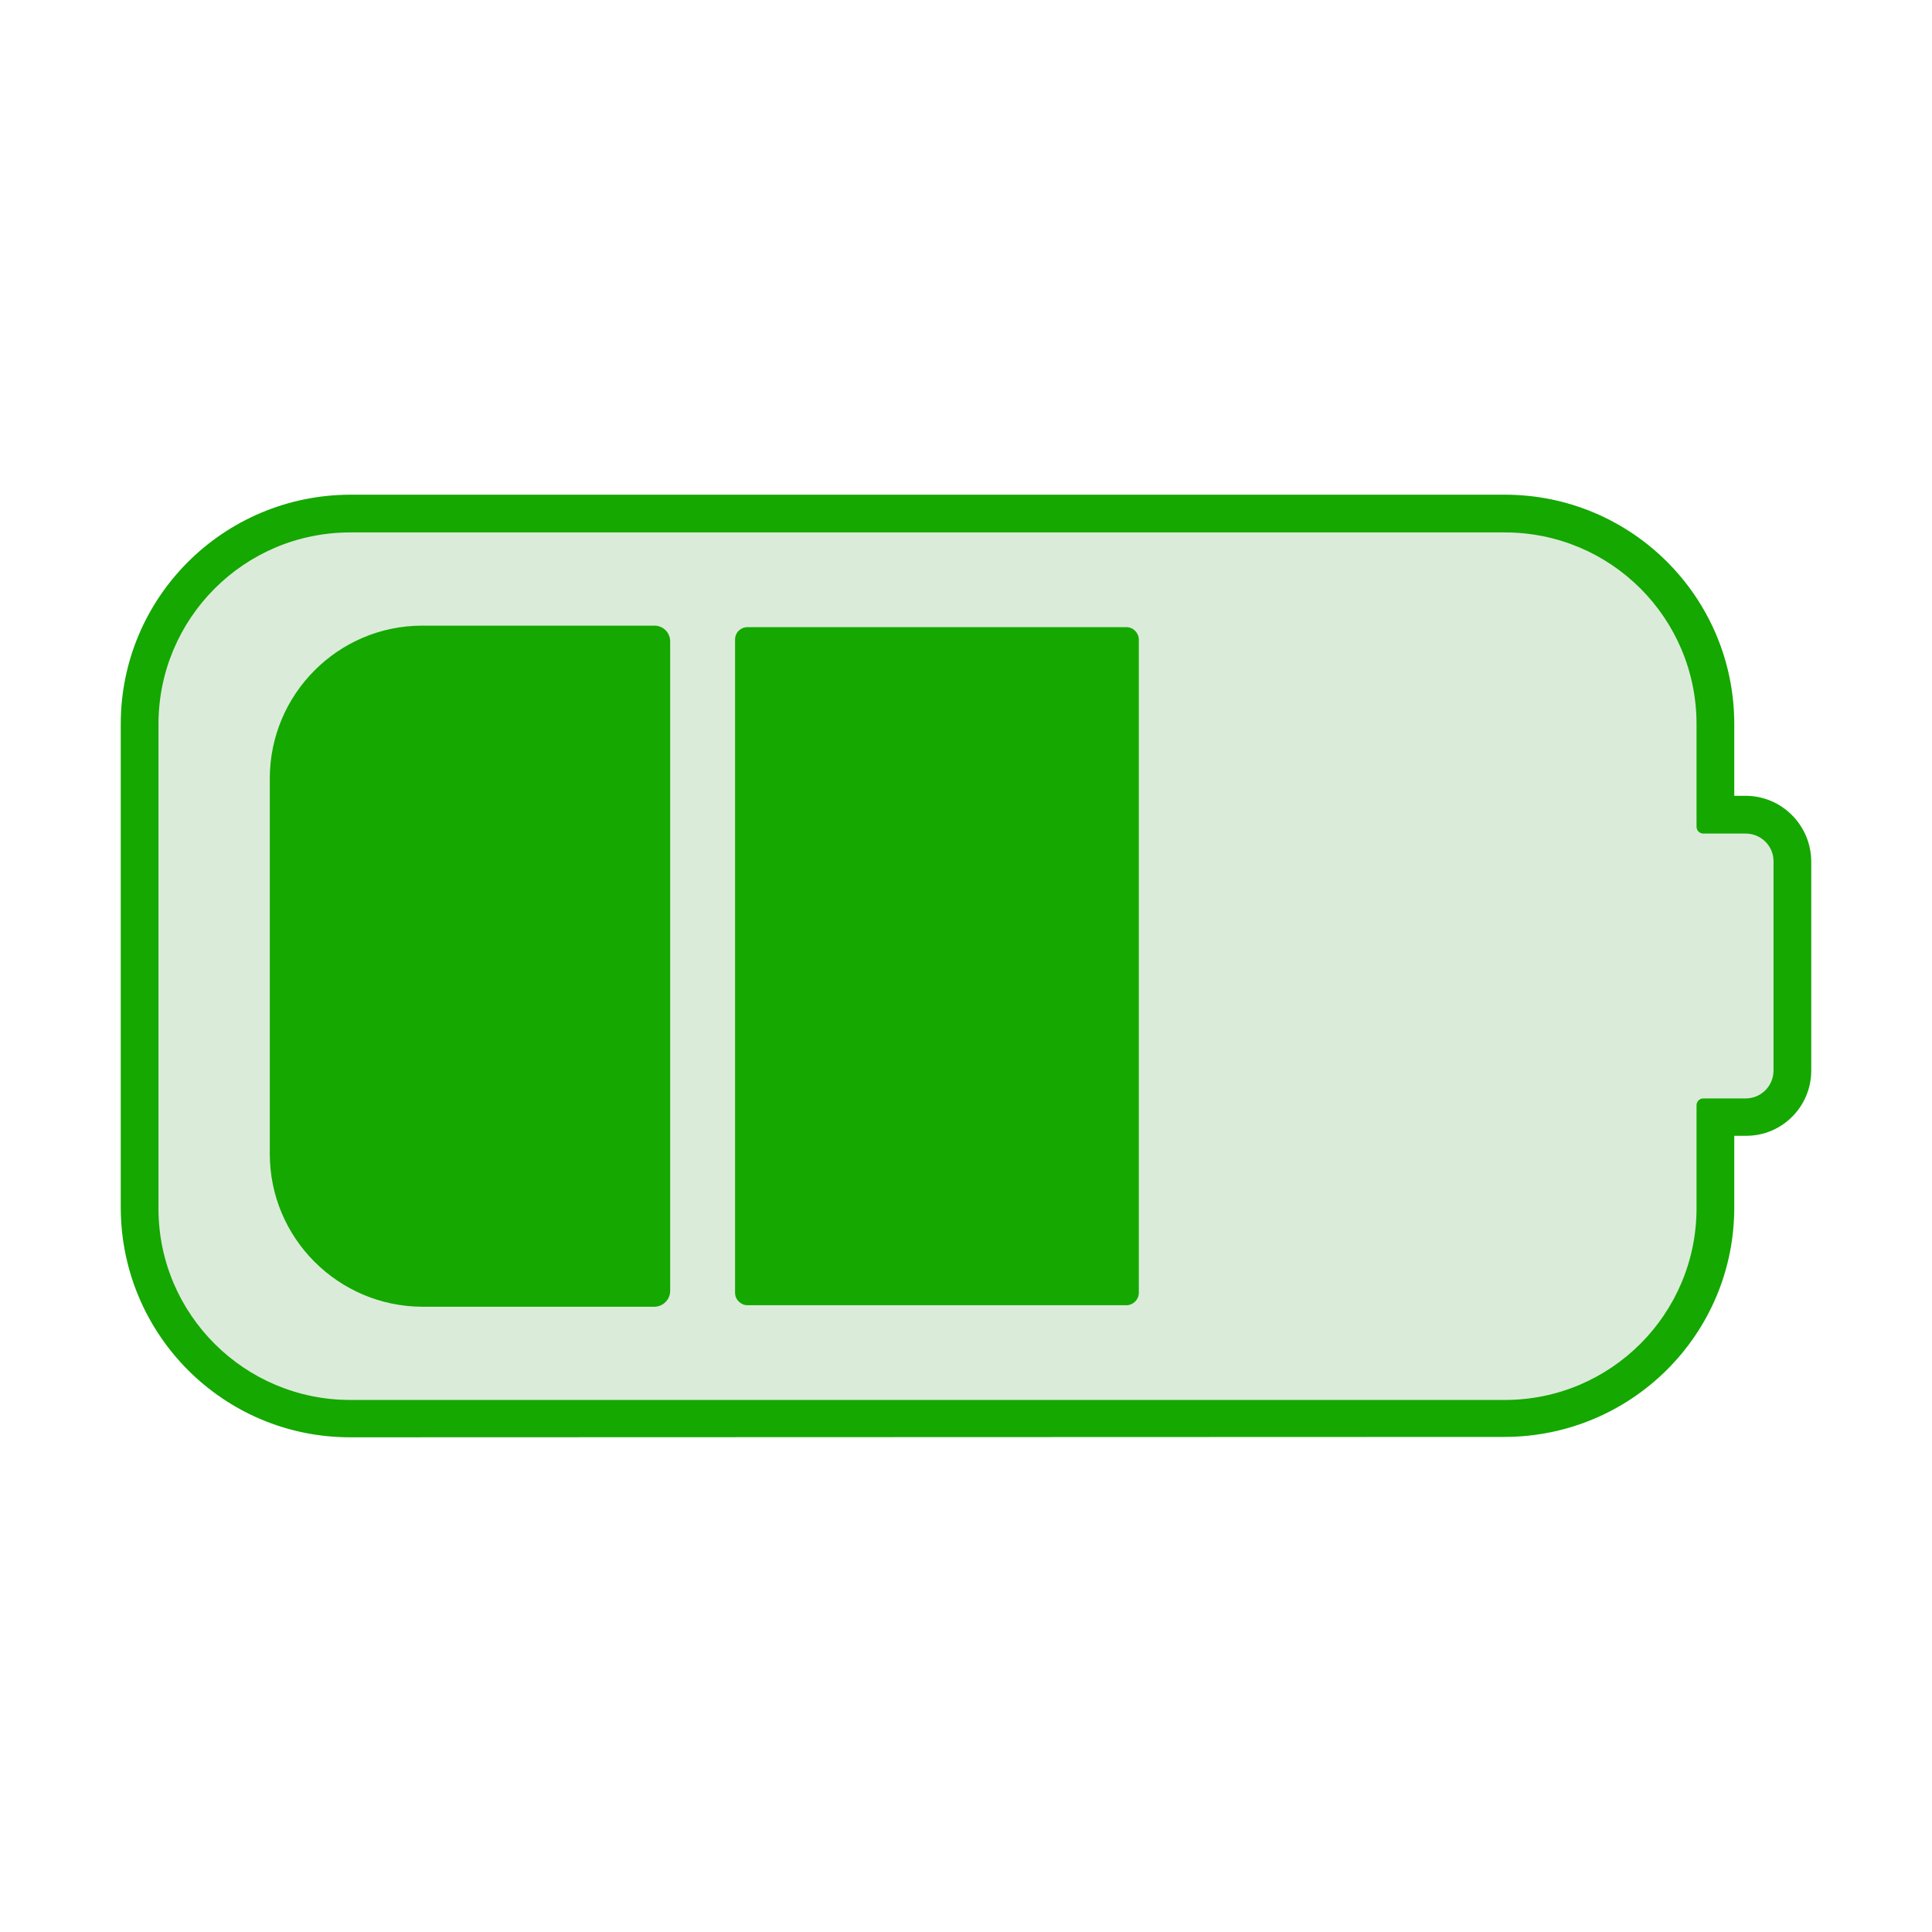
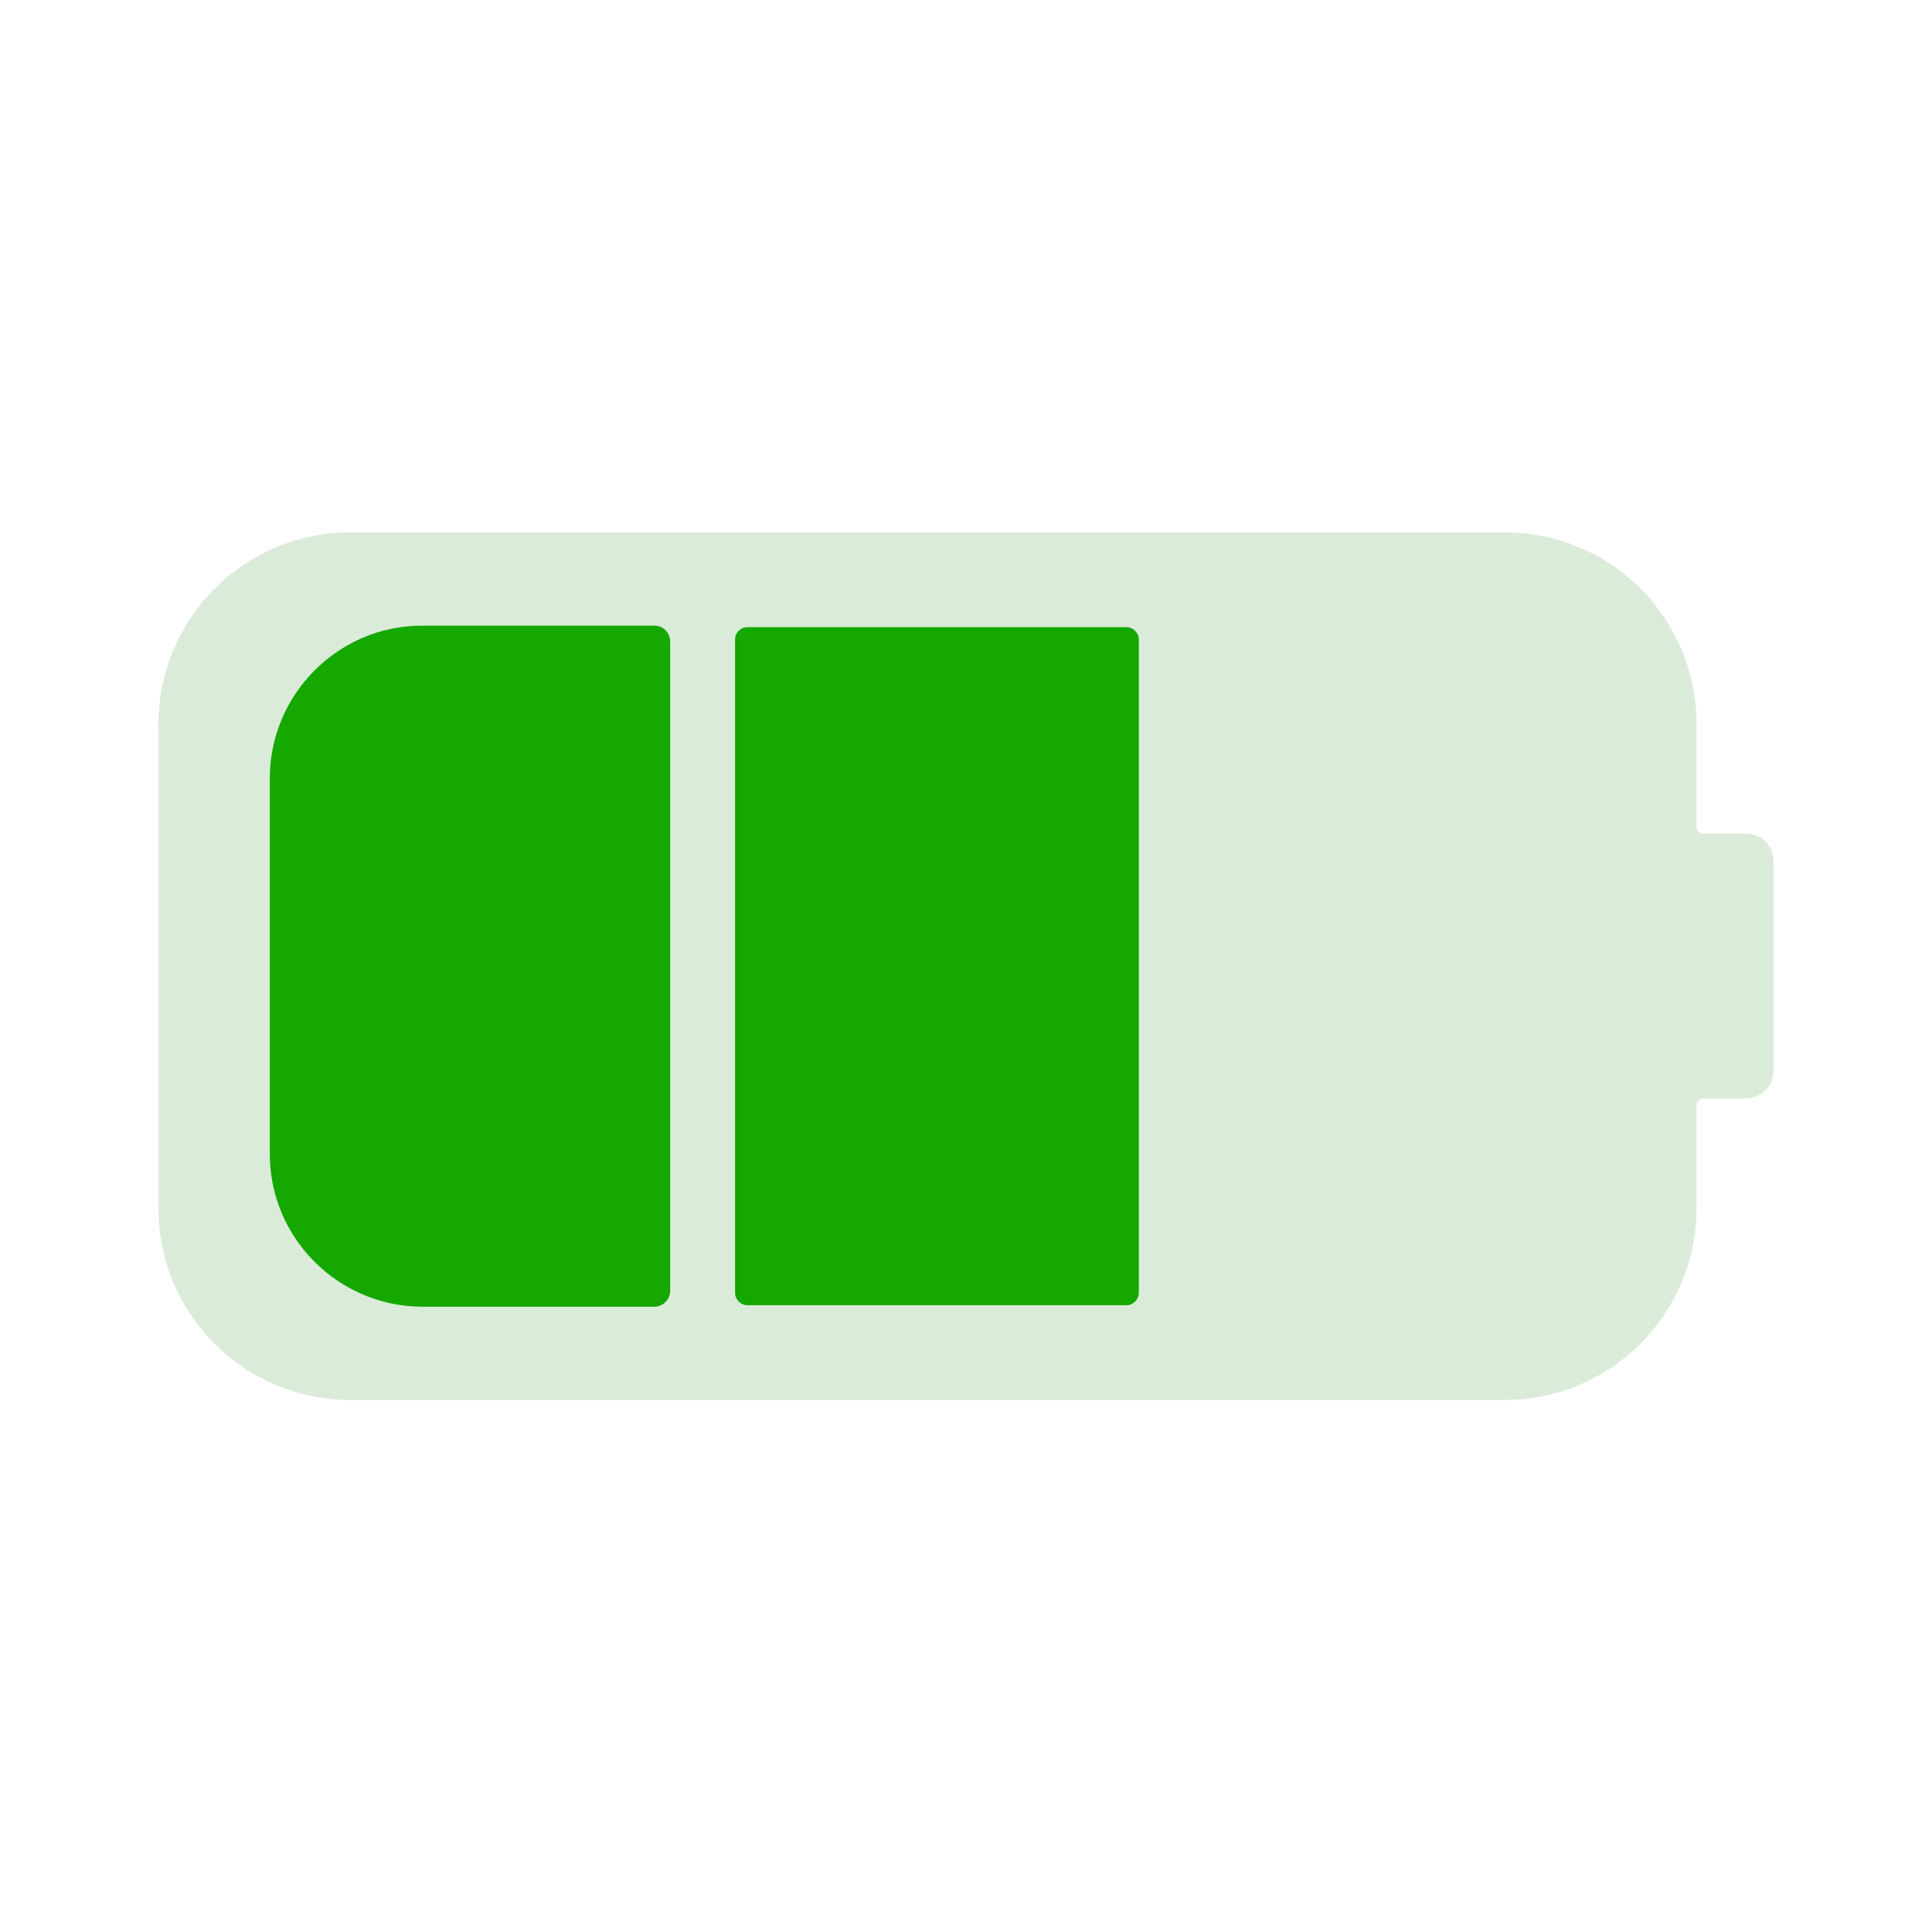
<svg xmlns="http://www.w3.org/2000/svg" width="512" height="512" viewBox="0 0 512 512" fill="none">
-   <path d="M92.8 380.9C59.2 380.9 32.1 353.7 32 320.1V191.9C32 158.3 59.2 131.2 92.8 131.1H398.8C432.4 131.1 459.6 158.3 459.6 191.9V210.9H462.6C472.2 210.9 479.9 218.7 480 228.2V283.7C480 293.3 472.2 301.1 462.6 301H459.6V320C459.6 353.6 432.4 380.7 398.8 380.8L92.8 380.9Z" fill="#14A800" />
  <path d="M449.6 191.9V219.1C449.6 220.1 450.4 220.9 451.4 220.9H462.6C466.7 220.9 470 224.2 470 228.2V283.7C470 287.8 466.7 291.1 462.6 291.1H451.4C450.4 291.1 449.6 291.9 449.6 292.9V320.2C449.6 348.2 426.9 371 398.8 371H92.8C64.8 371 42 348.3 42 320.3V191.9C42 163.9 64.7 141.1 92.8 141.1H398.8C426.9 141.1 449.6 163.8 449.6 191.9C449.6 191.8 449.6 191.8 449.6 191.9Z" fill="#DBEBD9" />
  <path d="M173.4 165.8H111.9C89.6 165.8 71.5 184 71.5 206.3V305.8C71.5 328.1 89.6 346.2 111.9 346.3H173.4C175.7 346.3 177.6 344.4 177.6 342.1V170C177.6 167.7 175.8 165.8 173.4 165.8ZM198.1 166.2H298.5C300.3 166.2 301.8 167.7 301.8 169.5V342.6C301.8 344.4 300.3 345.9 298.5 345.9H198.1C196.3 345.9 194.8 344.4 194.8 342.6V169.5C194.8 167.6 196.3 166.2 198.1 166.2Z" fill="#14A800" />
</svg>